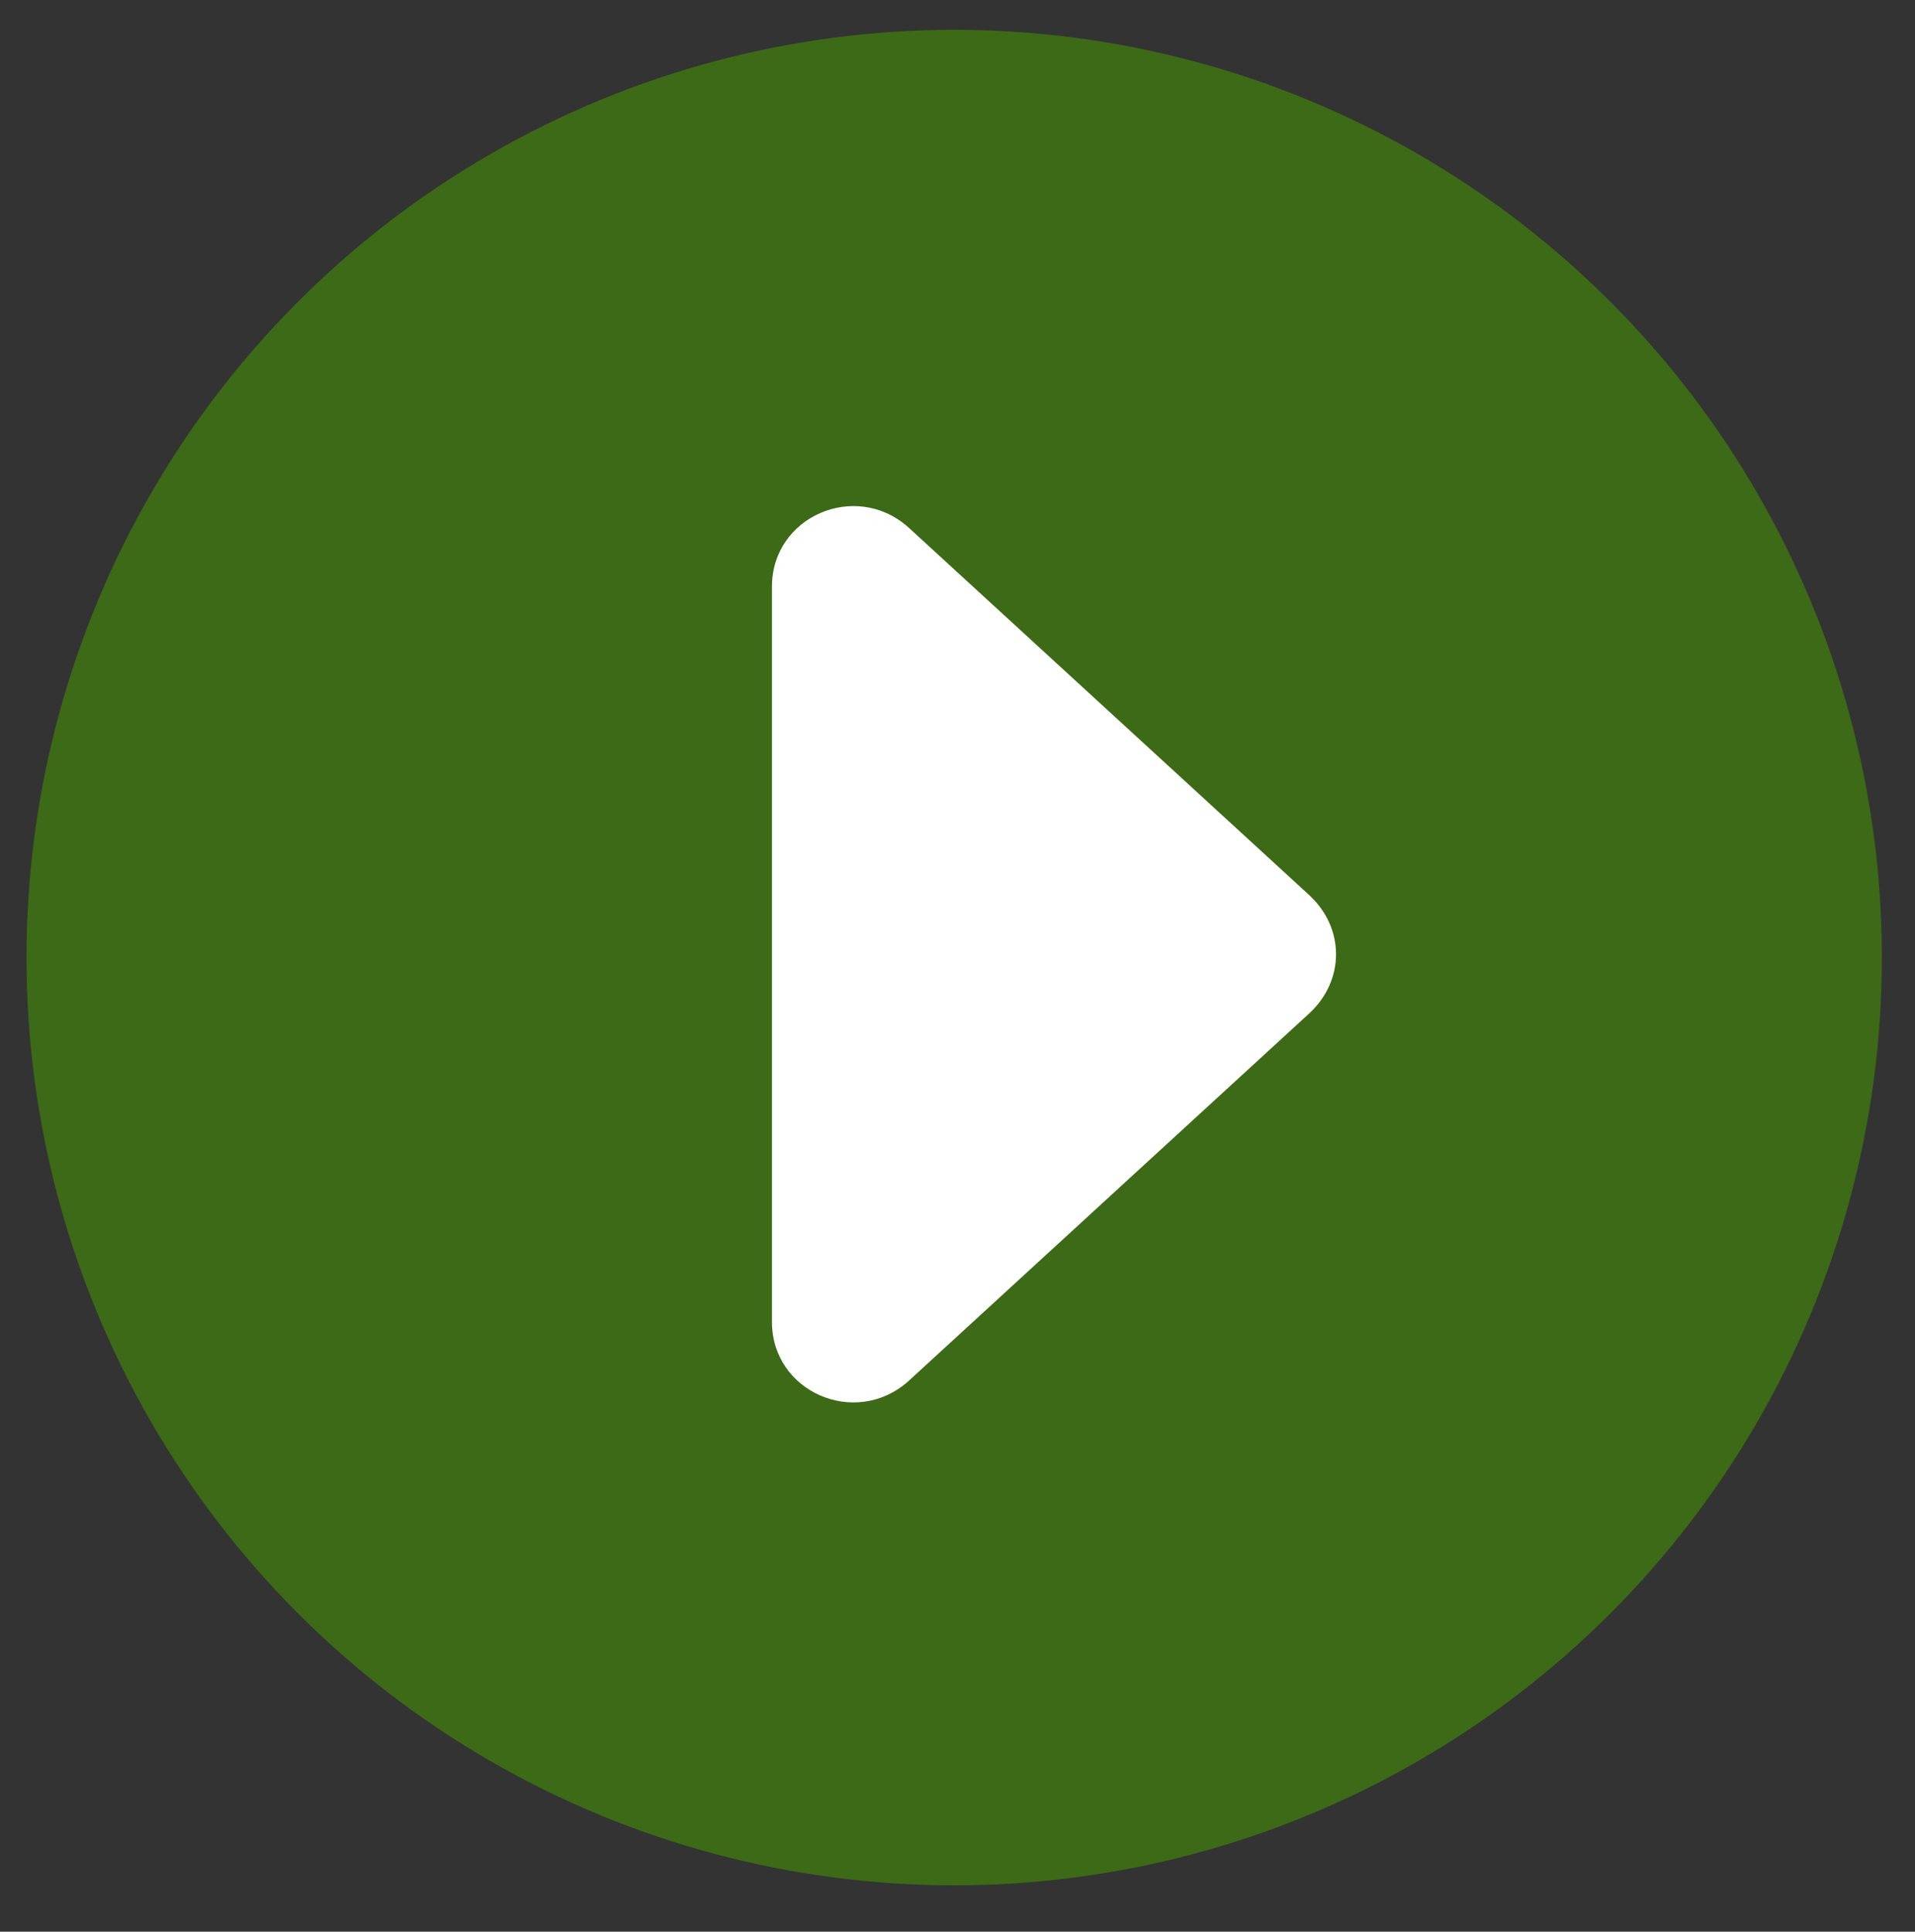
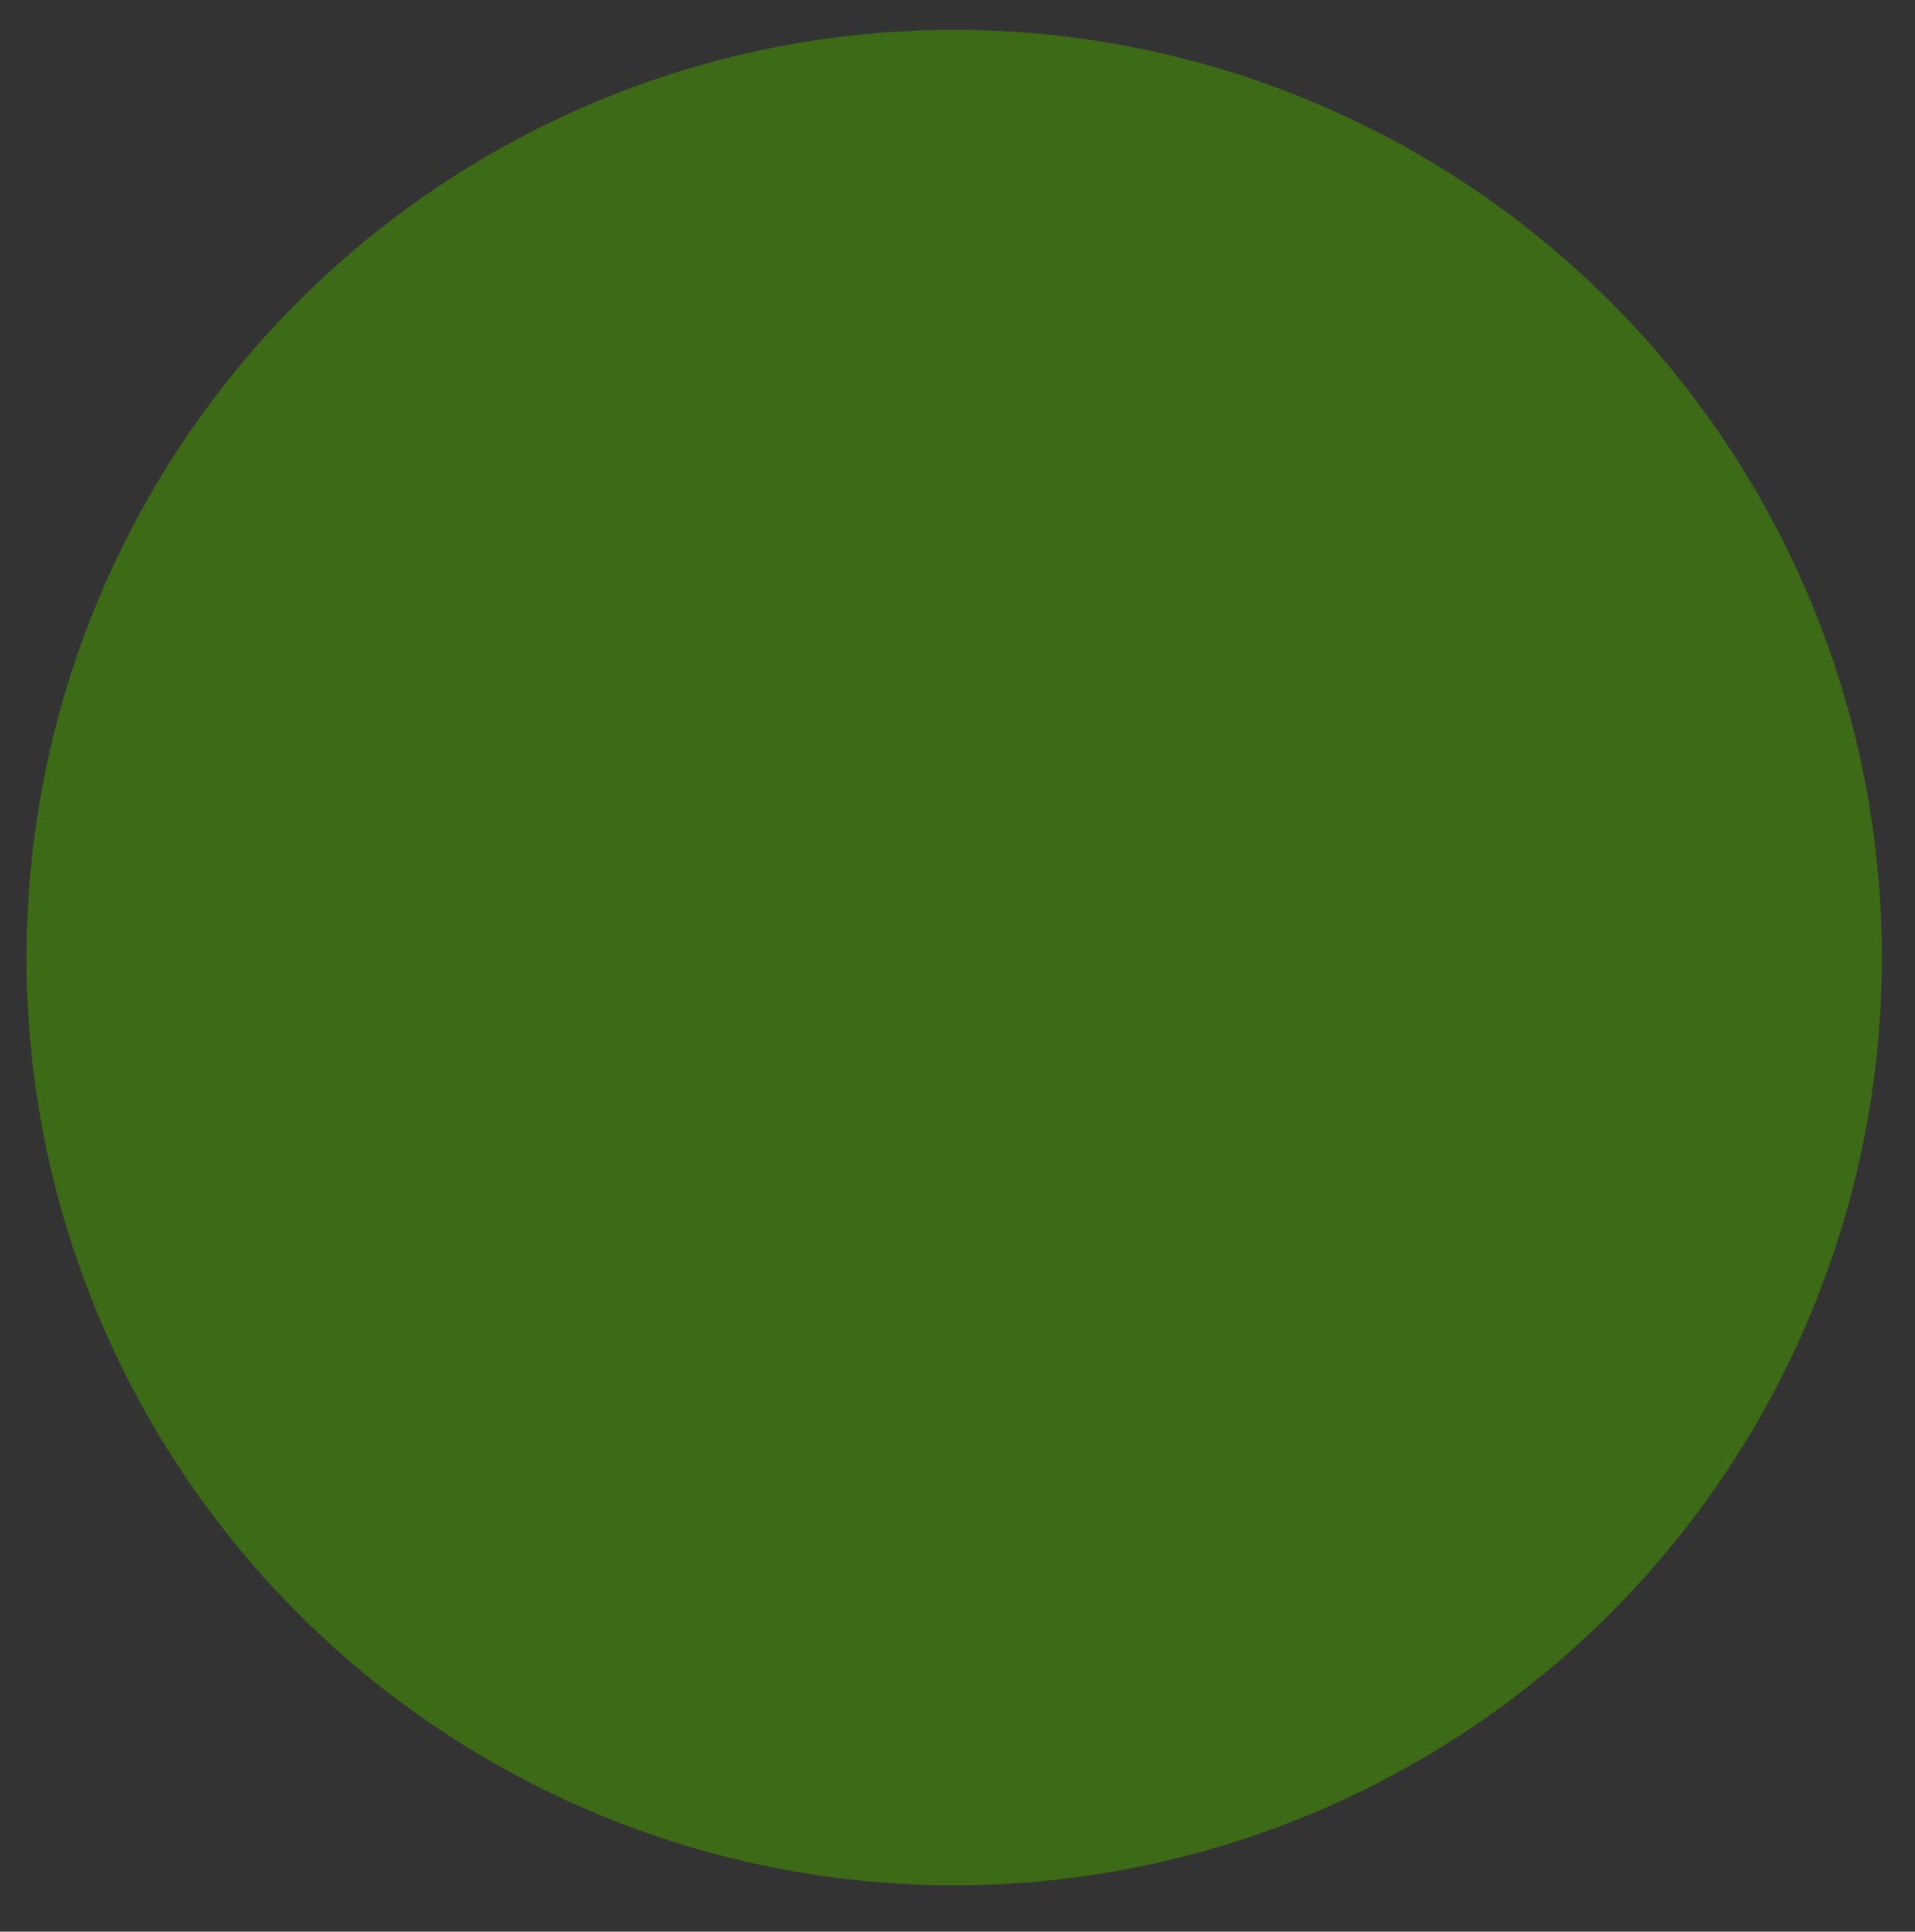
<svg xmlns="http://www.w3.org/2000/svg" version="1.1" id="Layer_1" x="0px" y="0px" viewBox="0 0 57.8 58.3" style="enable-background:new 0 0 57.8 58.3;" xml:space="preserve">
  <rect x="0" y="0" width="57.8" height="58.3" fill="#333333" stroke="none" />
  <circle style="fill: #3D6A16;" cx="28.8" cy="28.9" r="28" />
-   <path style="fill: #fff;" d="M23.3,32.5v7.4c0,2.1,2.5,3.2,4.1,1.8l12.1-11.1c1.1-1,1.1-2.6,0-3.6L27.4,15.9c-1.6-1.4-4.1-0.3-4.1,1.8v7.1" />
</svg>